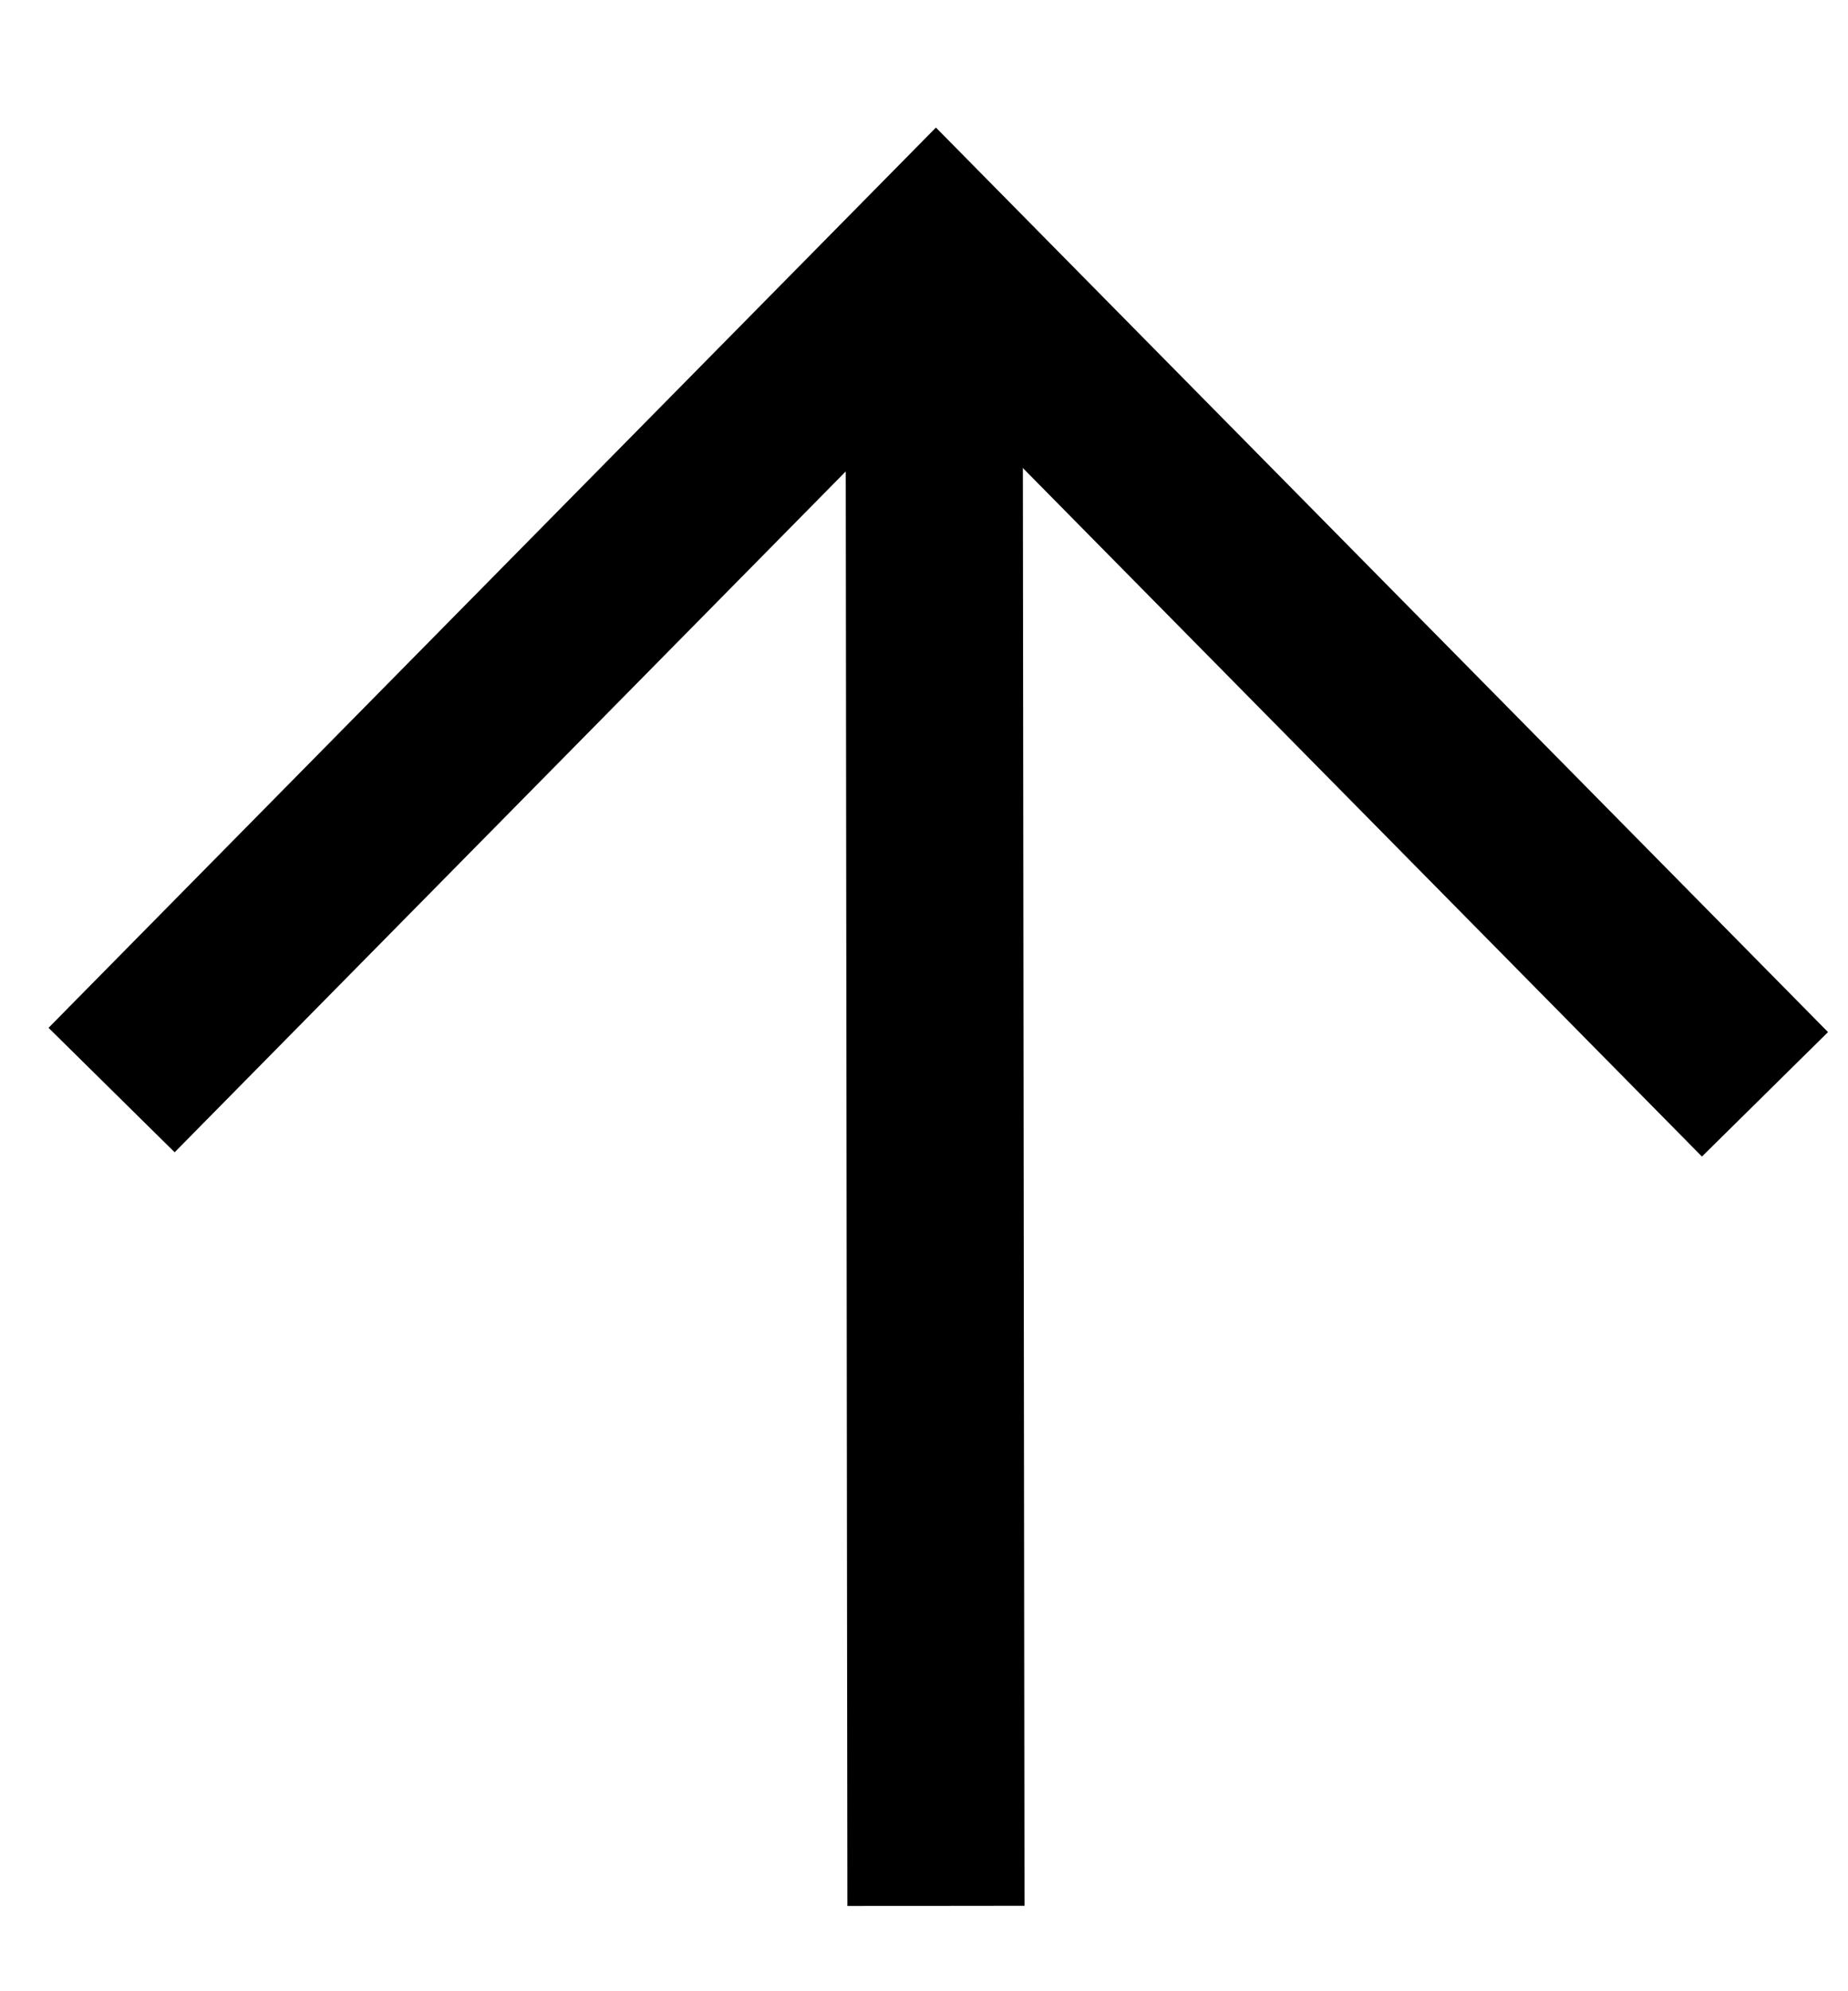
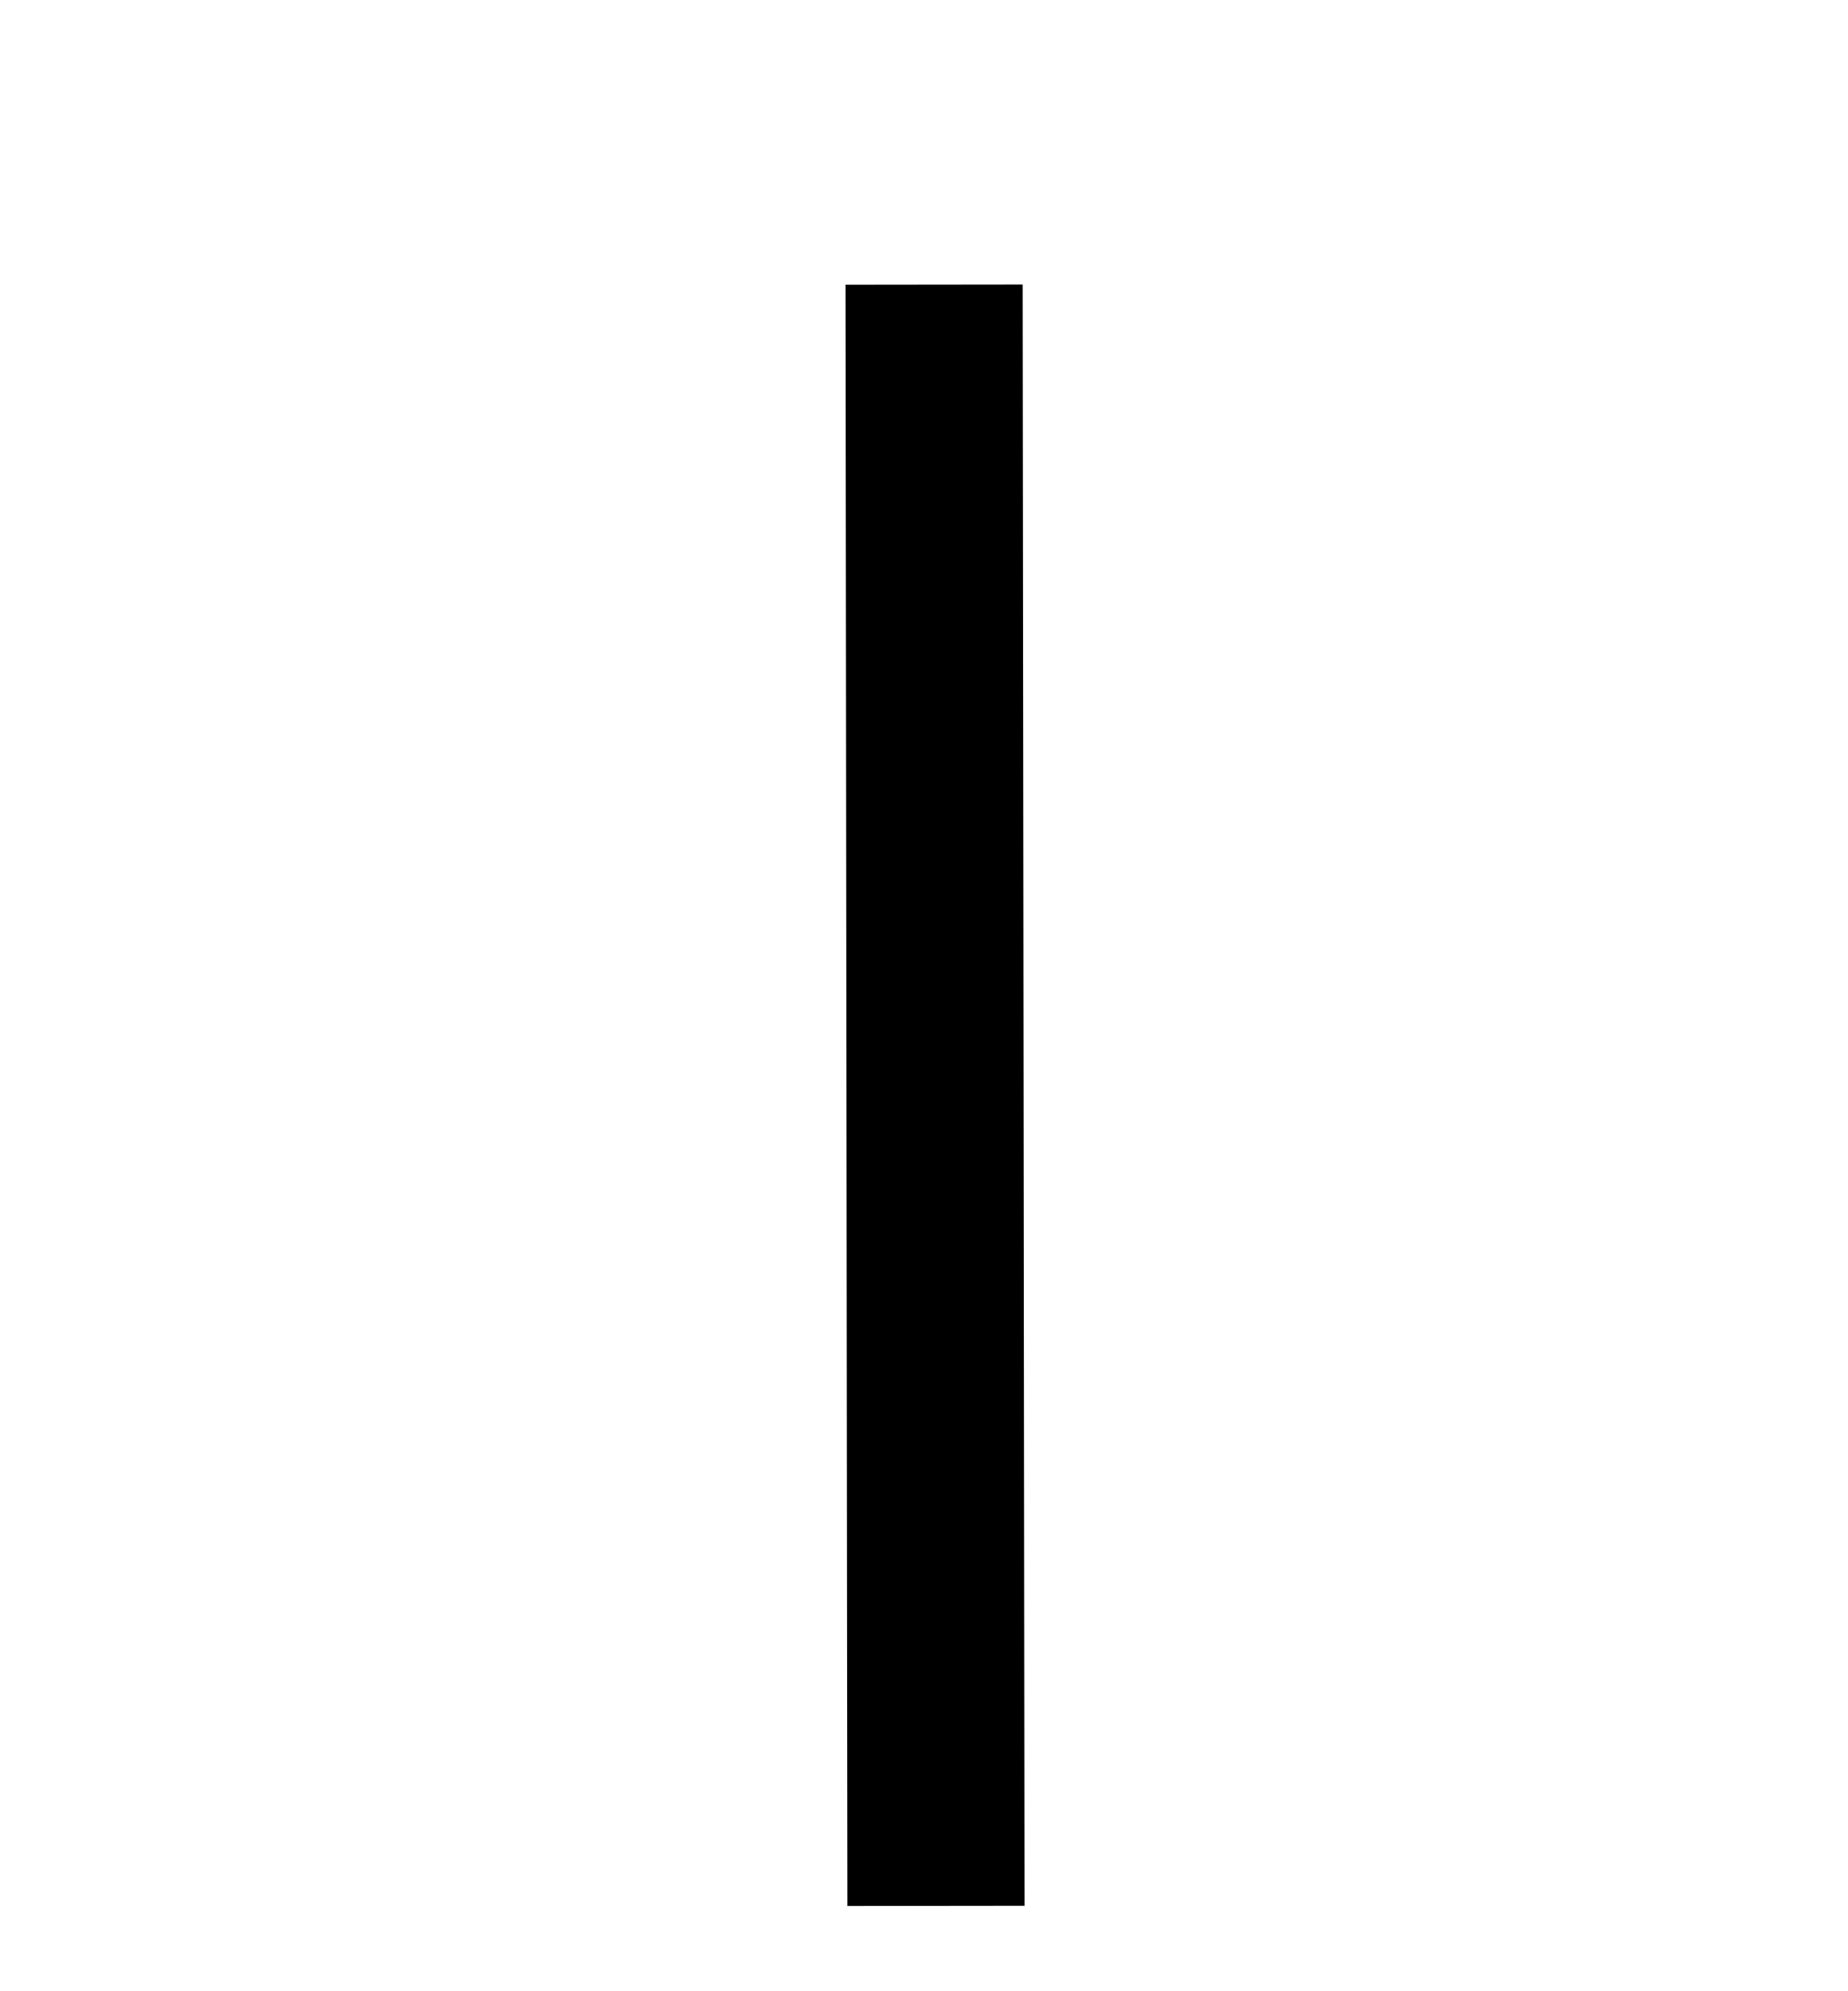
<svg xmlns="http://www.w3.org/2000/svg" width="13" height="14" viewBox="0 0 13 14" fill="none">
-   <path d="M12.416 7.694L6.584 1.784L0.785 7.664" stroke="black" stroke-width="1.246" stroke-miterlimit="10" />
  <path d="M6.571 2.001L6.584 13.4" stroke="black" stroke-width="1.246" stroke-miterlimit="10" />
</svg>